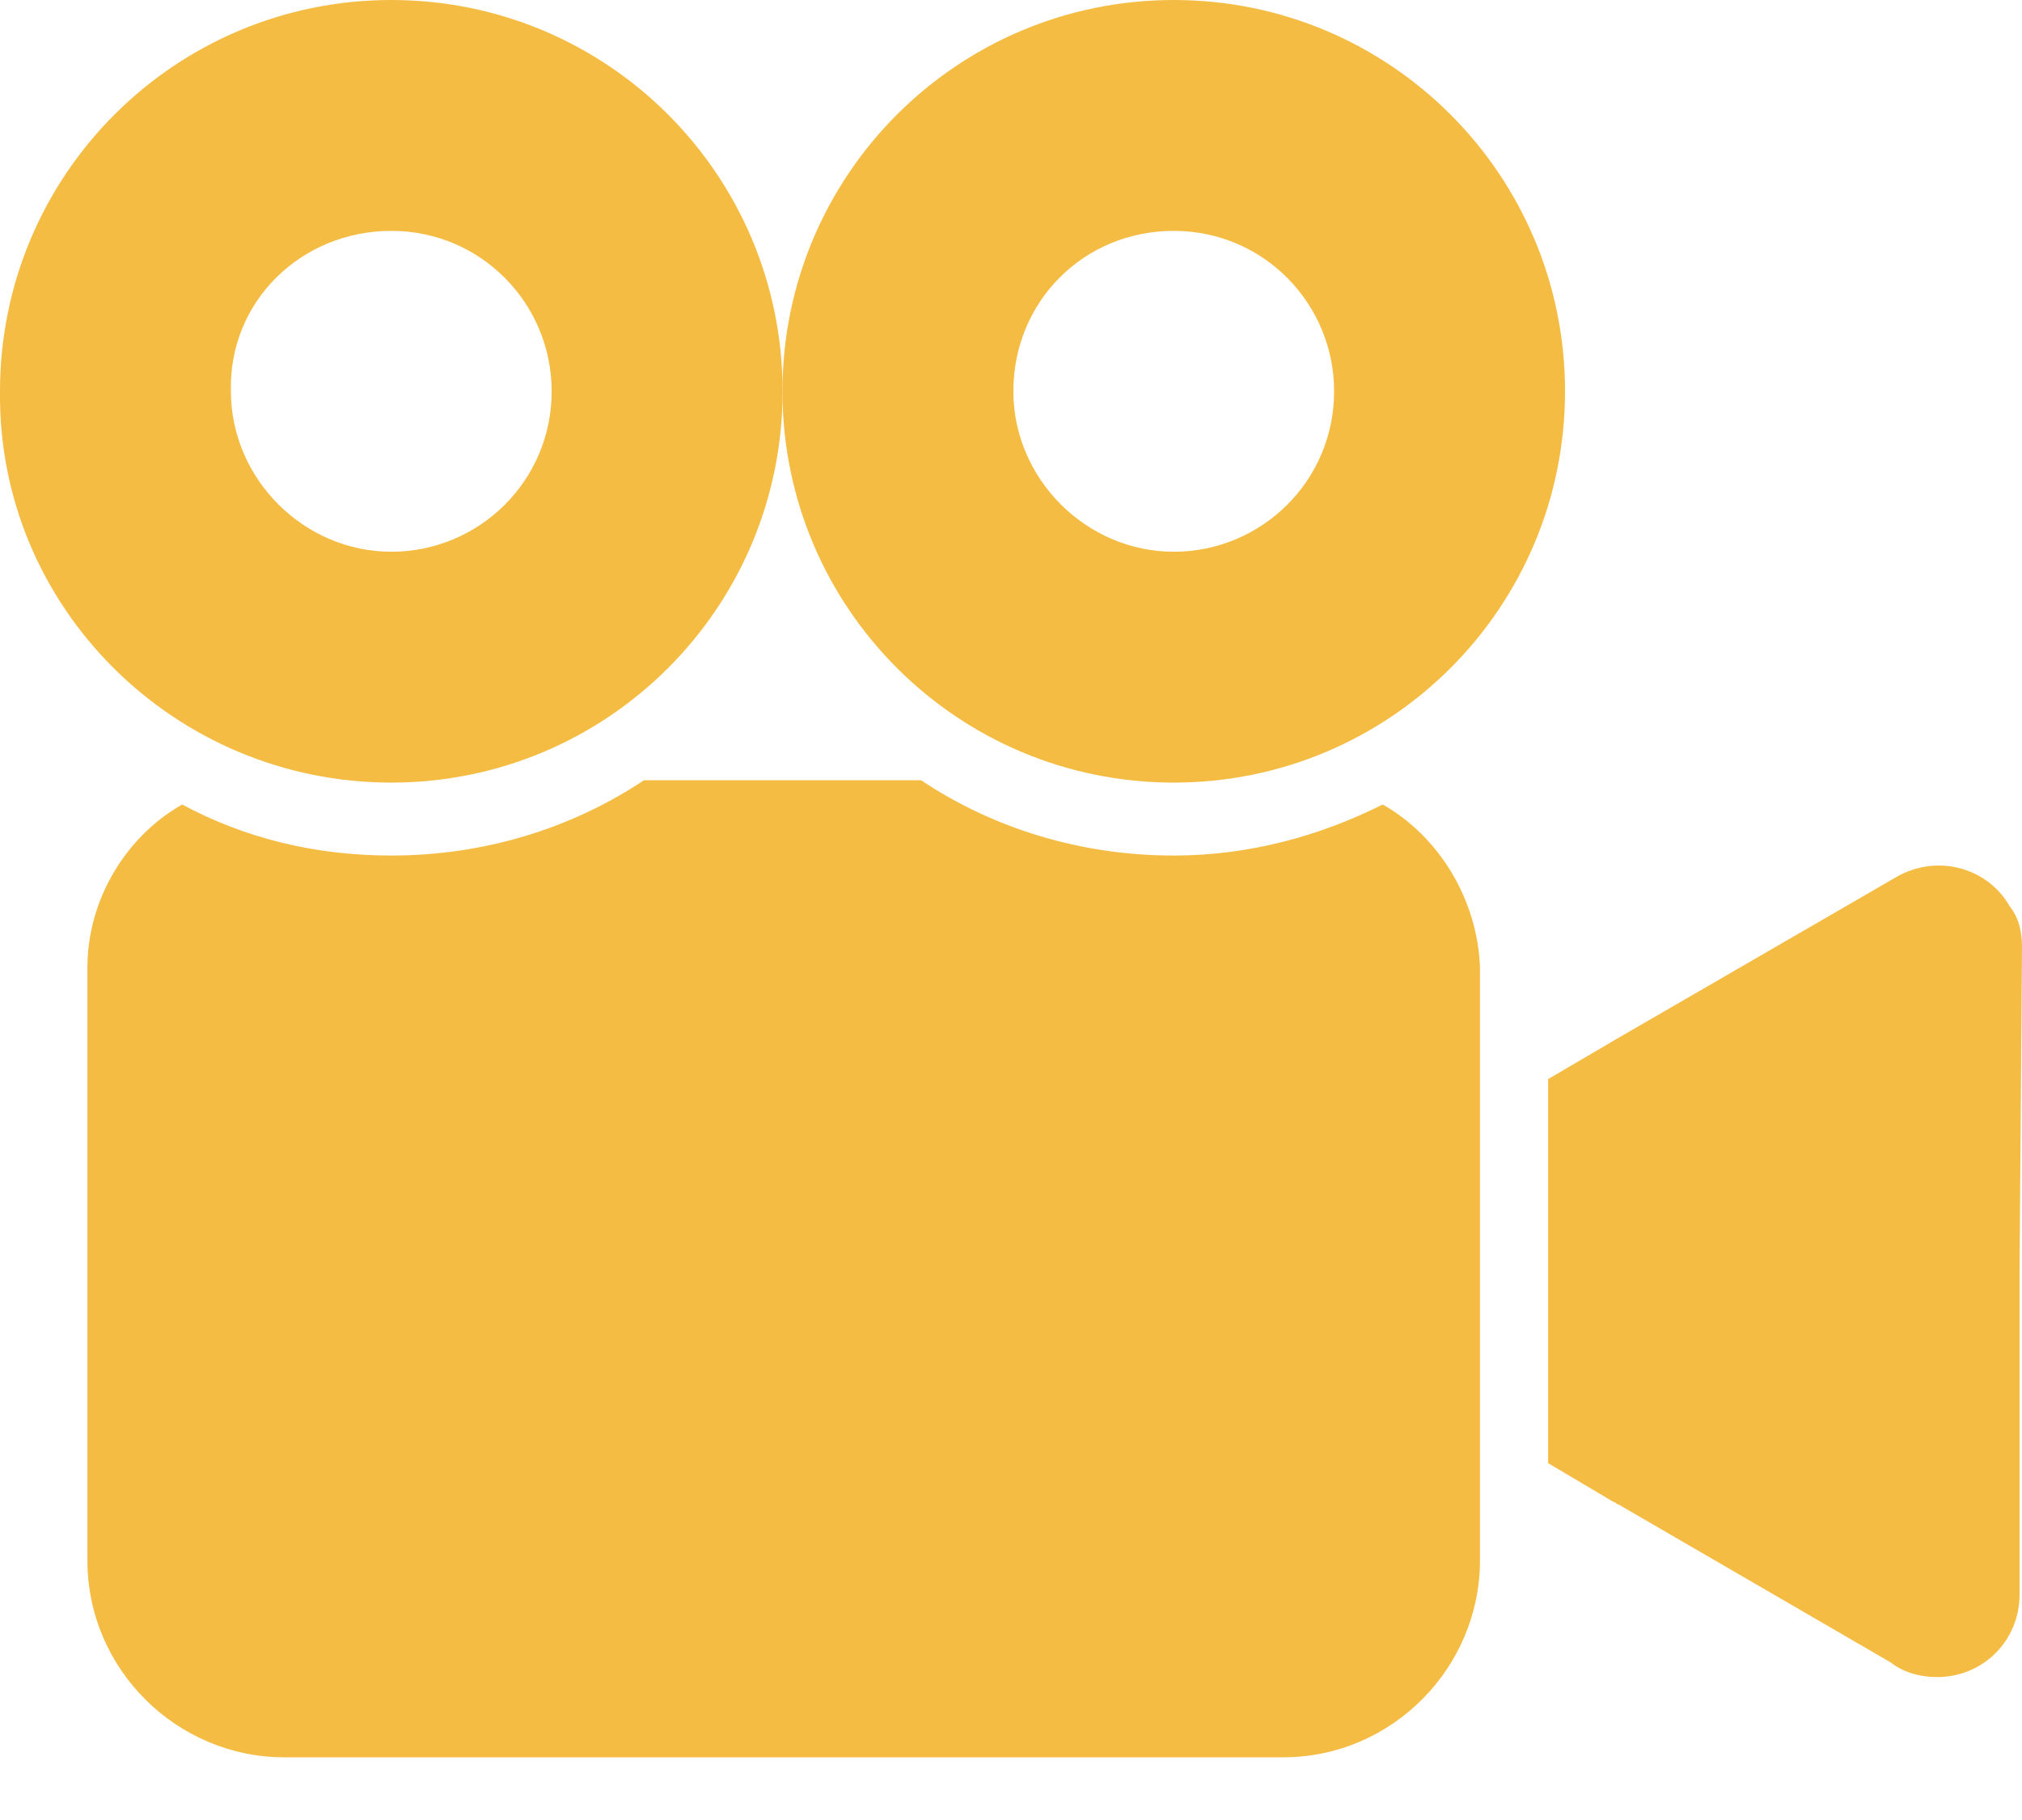
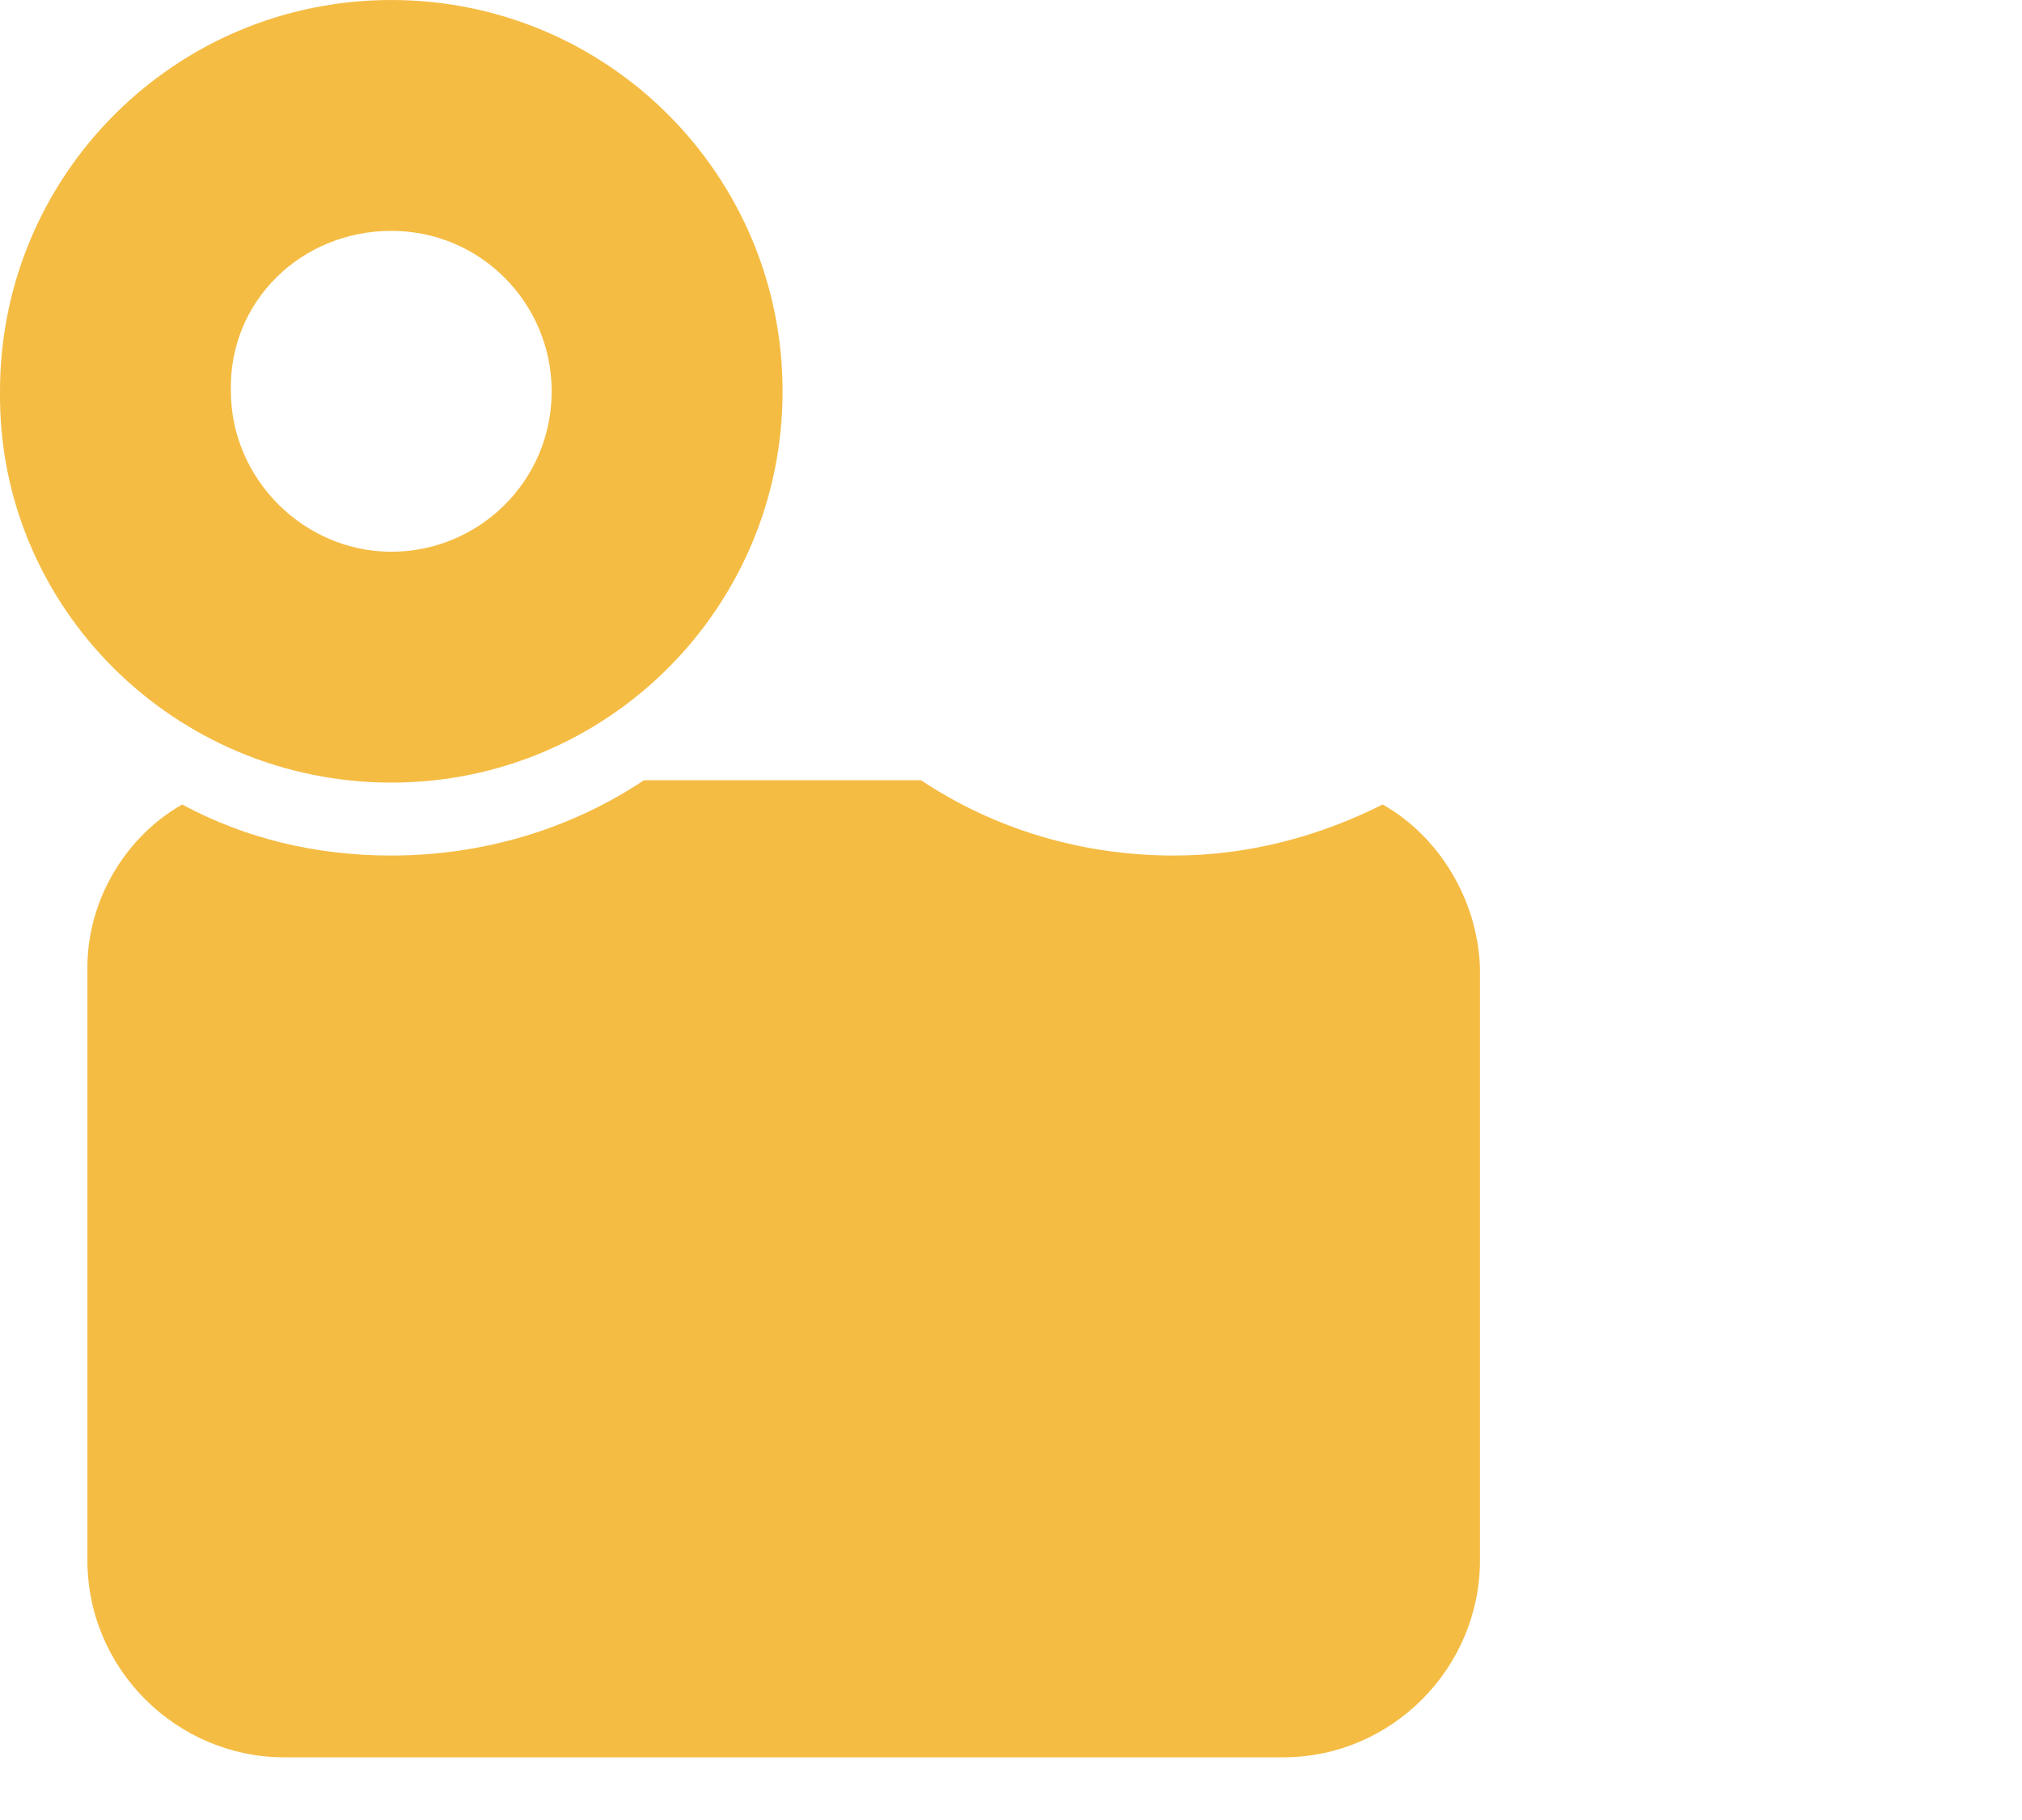
<svg xmlns="http://www.w3.org/2000/svg" width="30" height="27" viewBox="0 0 30 27" fill="none">
-   <path d="M29.82 13.449C29.495 12.872 28.738 12.656 28.125 13.017L24.014 15.396L22.969 16.009V21.706L23.942 22.283C23.978 22.283 23.978 22.319 24.014 22.319L28.053 24.663C28.233 24.807 28.485 24.88 28.738 24.88C29.423 24.88 29.964 24.339 29.964 23.654V18.822L30 14.062C30 13.846 29.964 13.63 29.82 13.449Z" fill="#F5BC44" />
  <path d="M5.806 11.61C9.015 11.61 11.611 9.014 11.611 5.805C11.611 2.596 9.015 0 5.806 0C2.596 0 0 2.596 0 5.805C-0.036 9.014 2.596 11.61 5.806 11.61ZM5.806 3.425C7.14 3.425 8.185 4.507 8.185 5.805C8.185 7.139 7.104 8.185 5.806 8.185C4.508 8.185 3.426 7.103 3.426 5.805C3.39 4.471 4.471 3.425 5.806 3.425Z" fill="#F5BC44" />
  <path d="M20.515 11.935C19.578 12.404 18.532 12.692 17.415 12.692C16.044 12.692 14.746 12.296 13.665 11.575H9.554C8.472 12.296 7.174 12.692 5.804 12.692C4.686 12.692 3.641 12.44 2.703 11.935C1.874 12.404 1.297 13.341 1.297 14.351V23.149C1.297 24.771 2.631 26.07 4.218 26.07H19.037C20.66 26.07 21.958 24.735 21.958 23.149V14.351C21.922 13.341 21.345 12.404 20.515 11.935Z" fill="#F5BC44" />
-   <path d="M17.415 11.61C20.624 11.61 23.22 9.014 23.22 5.805C23.22 2.596 20.624 0 17.415 0C14.206 0 11.609 2.596 11.609 5.805C11.609 9.014 14.206 11.61 17.415 11.61ZM17.415 3.425C18.749 3.425 19.794 4.507 19.794 5.805C19.794 7.139 18.713 8.185 17.415 8.185C16.116 8.185 15.035 7.103 15.035 5.805C15.035 4.471 16.081 3.425 17.415 3.425Z" fill="#F5BC44" />
</svg>